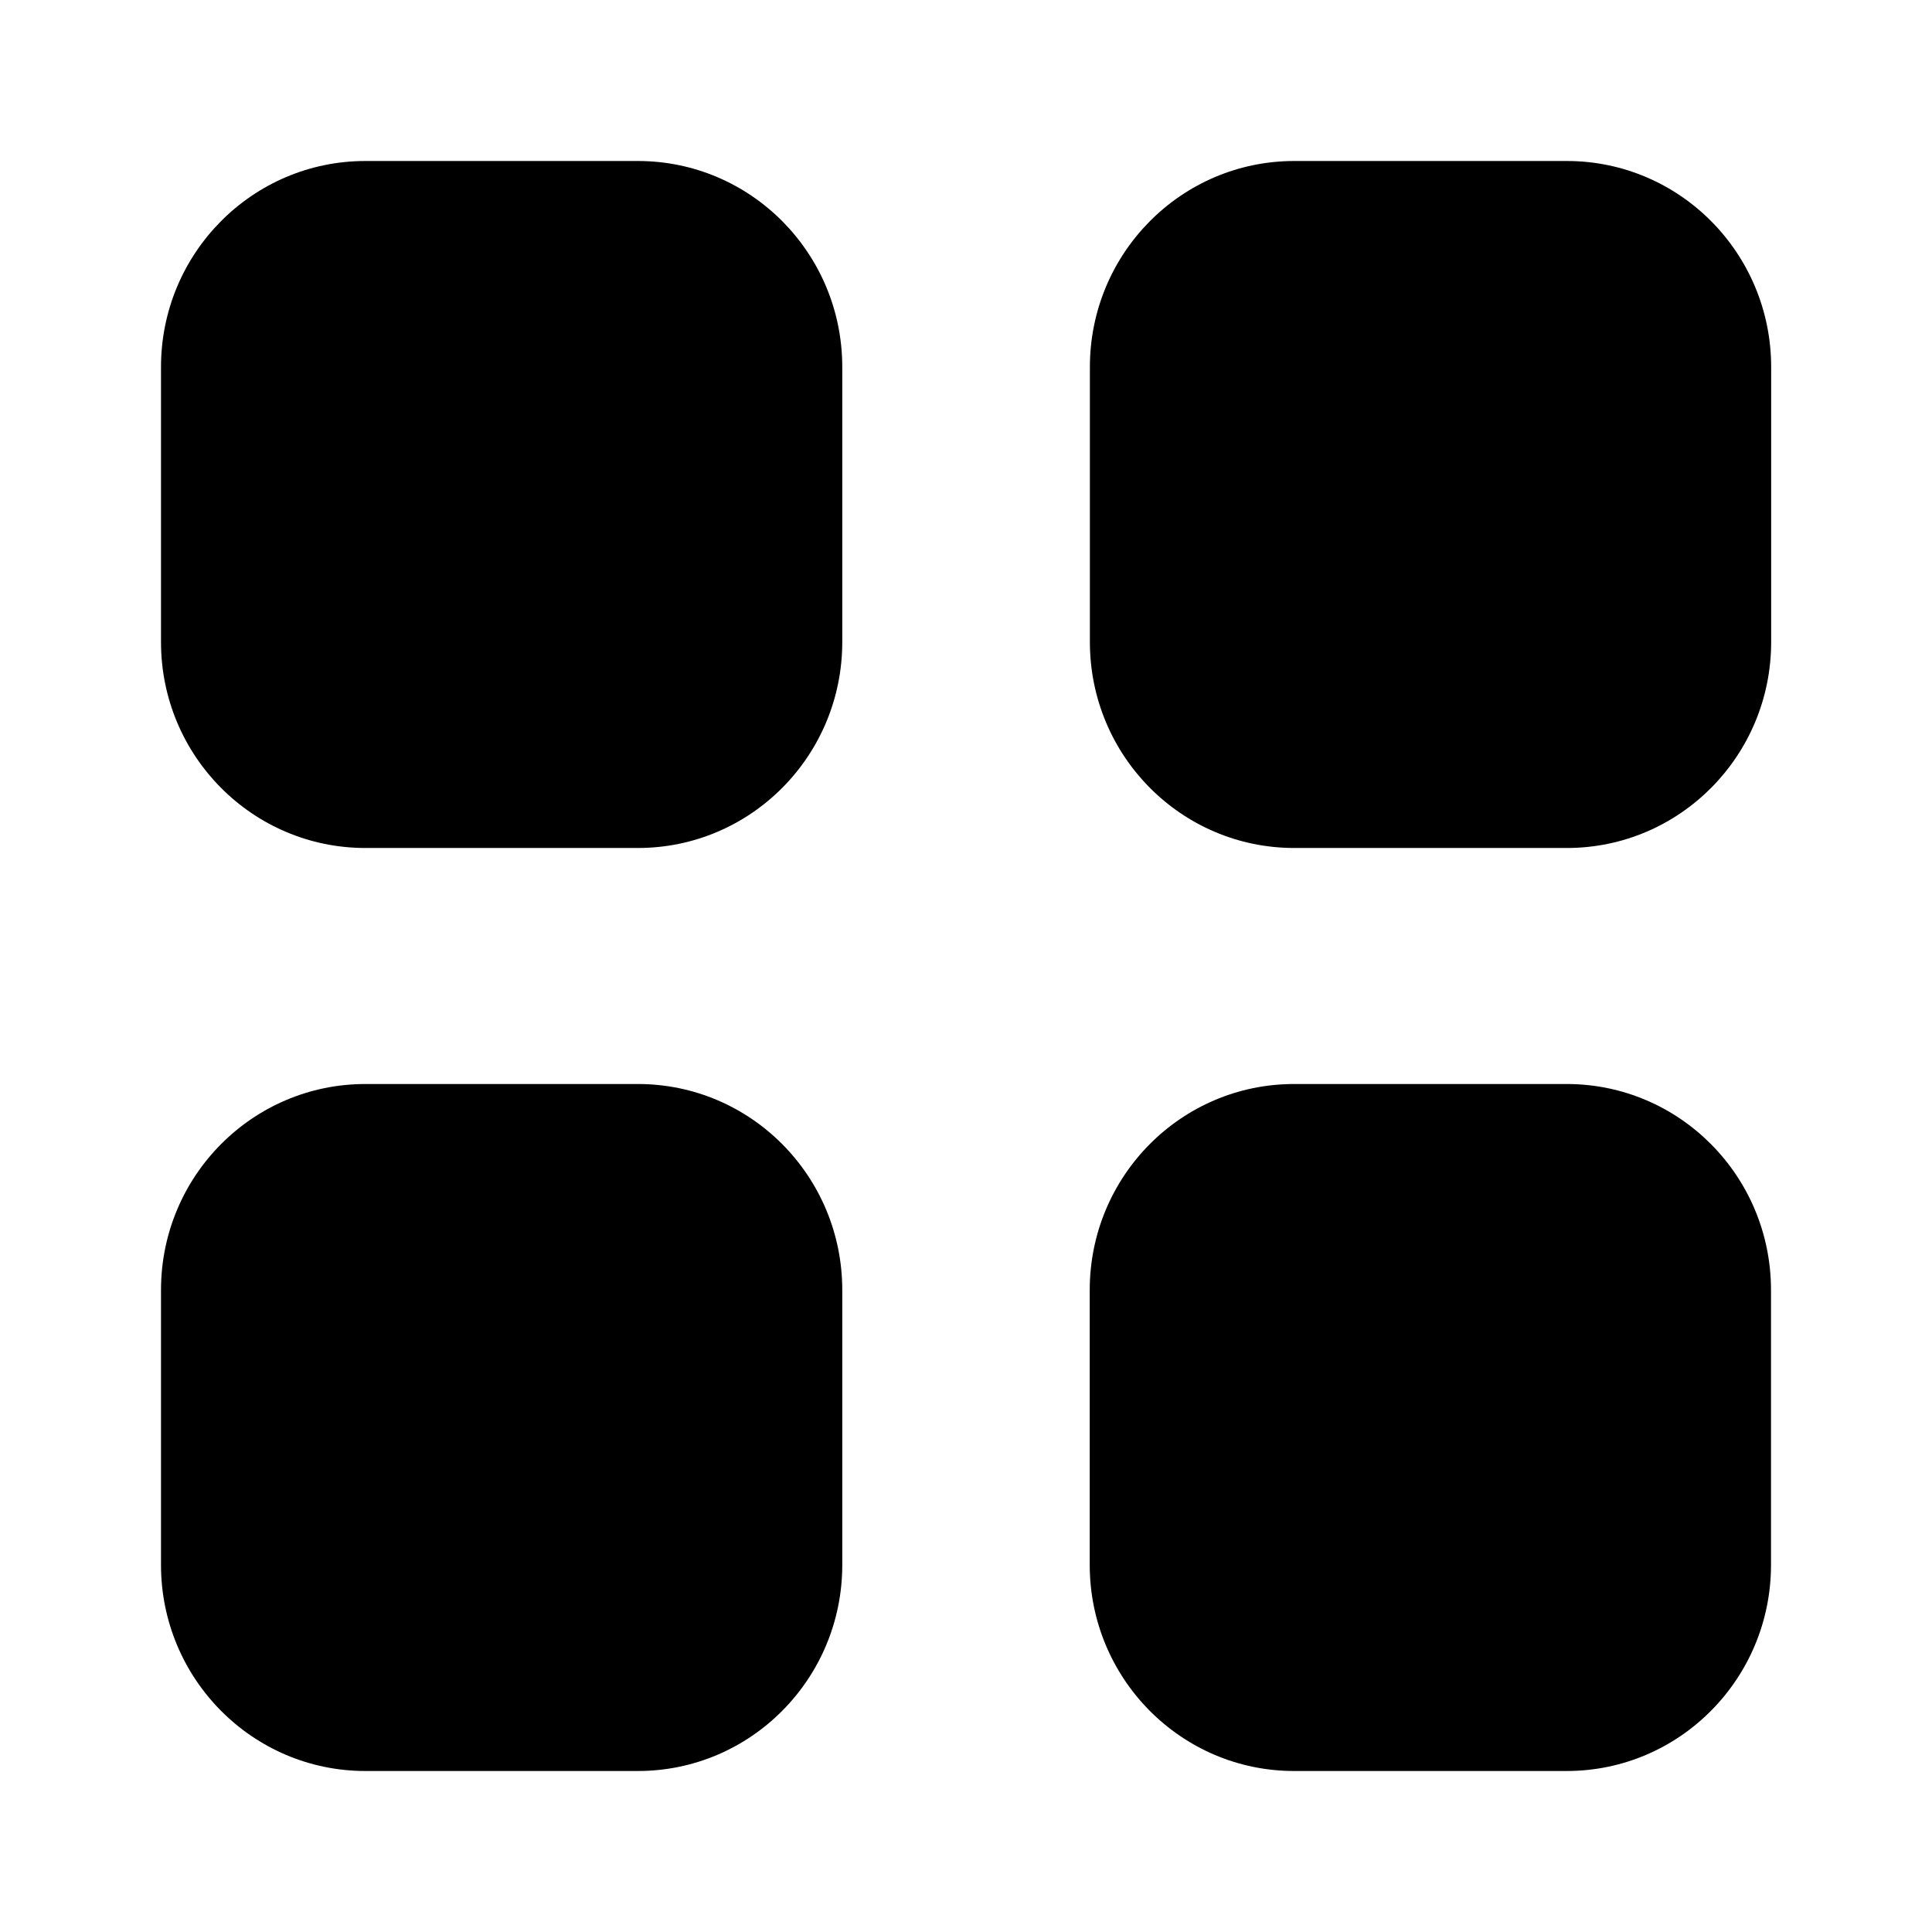
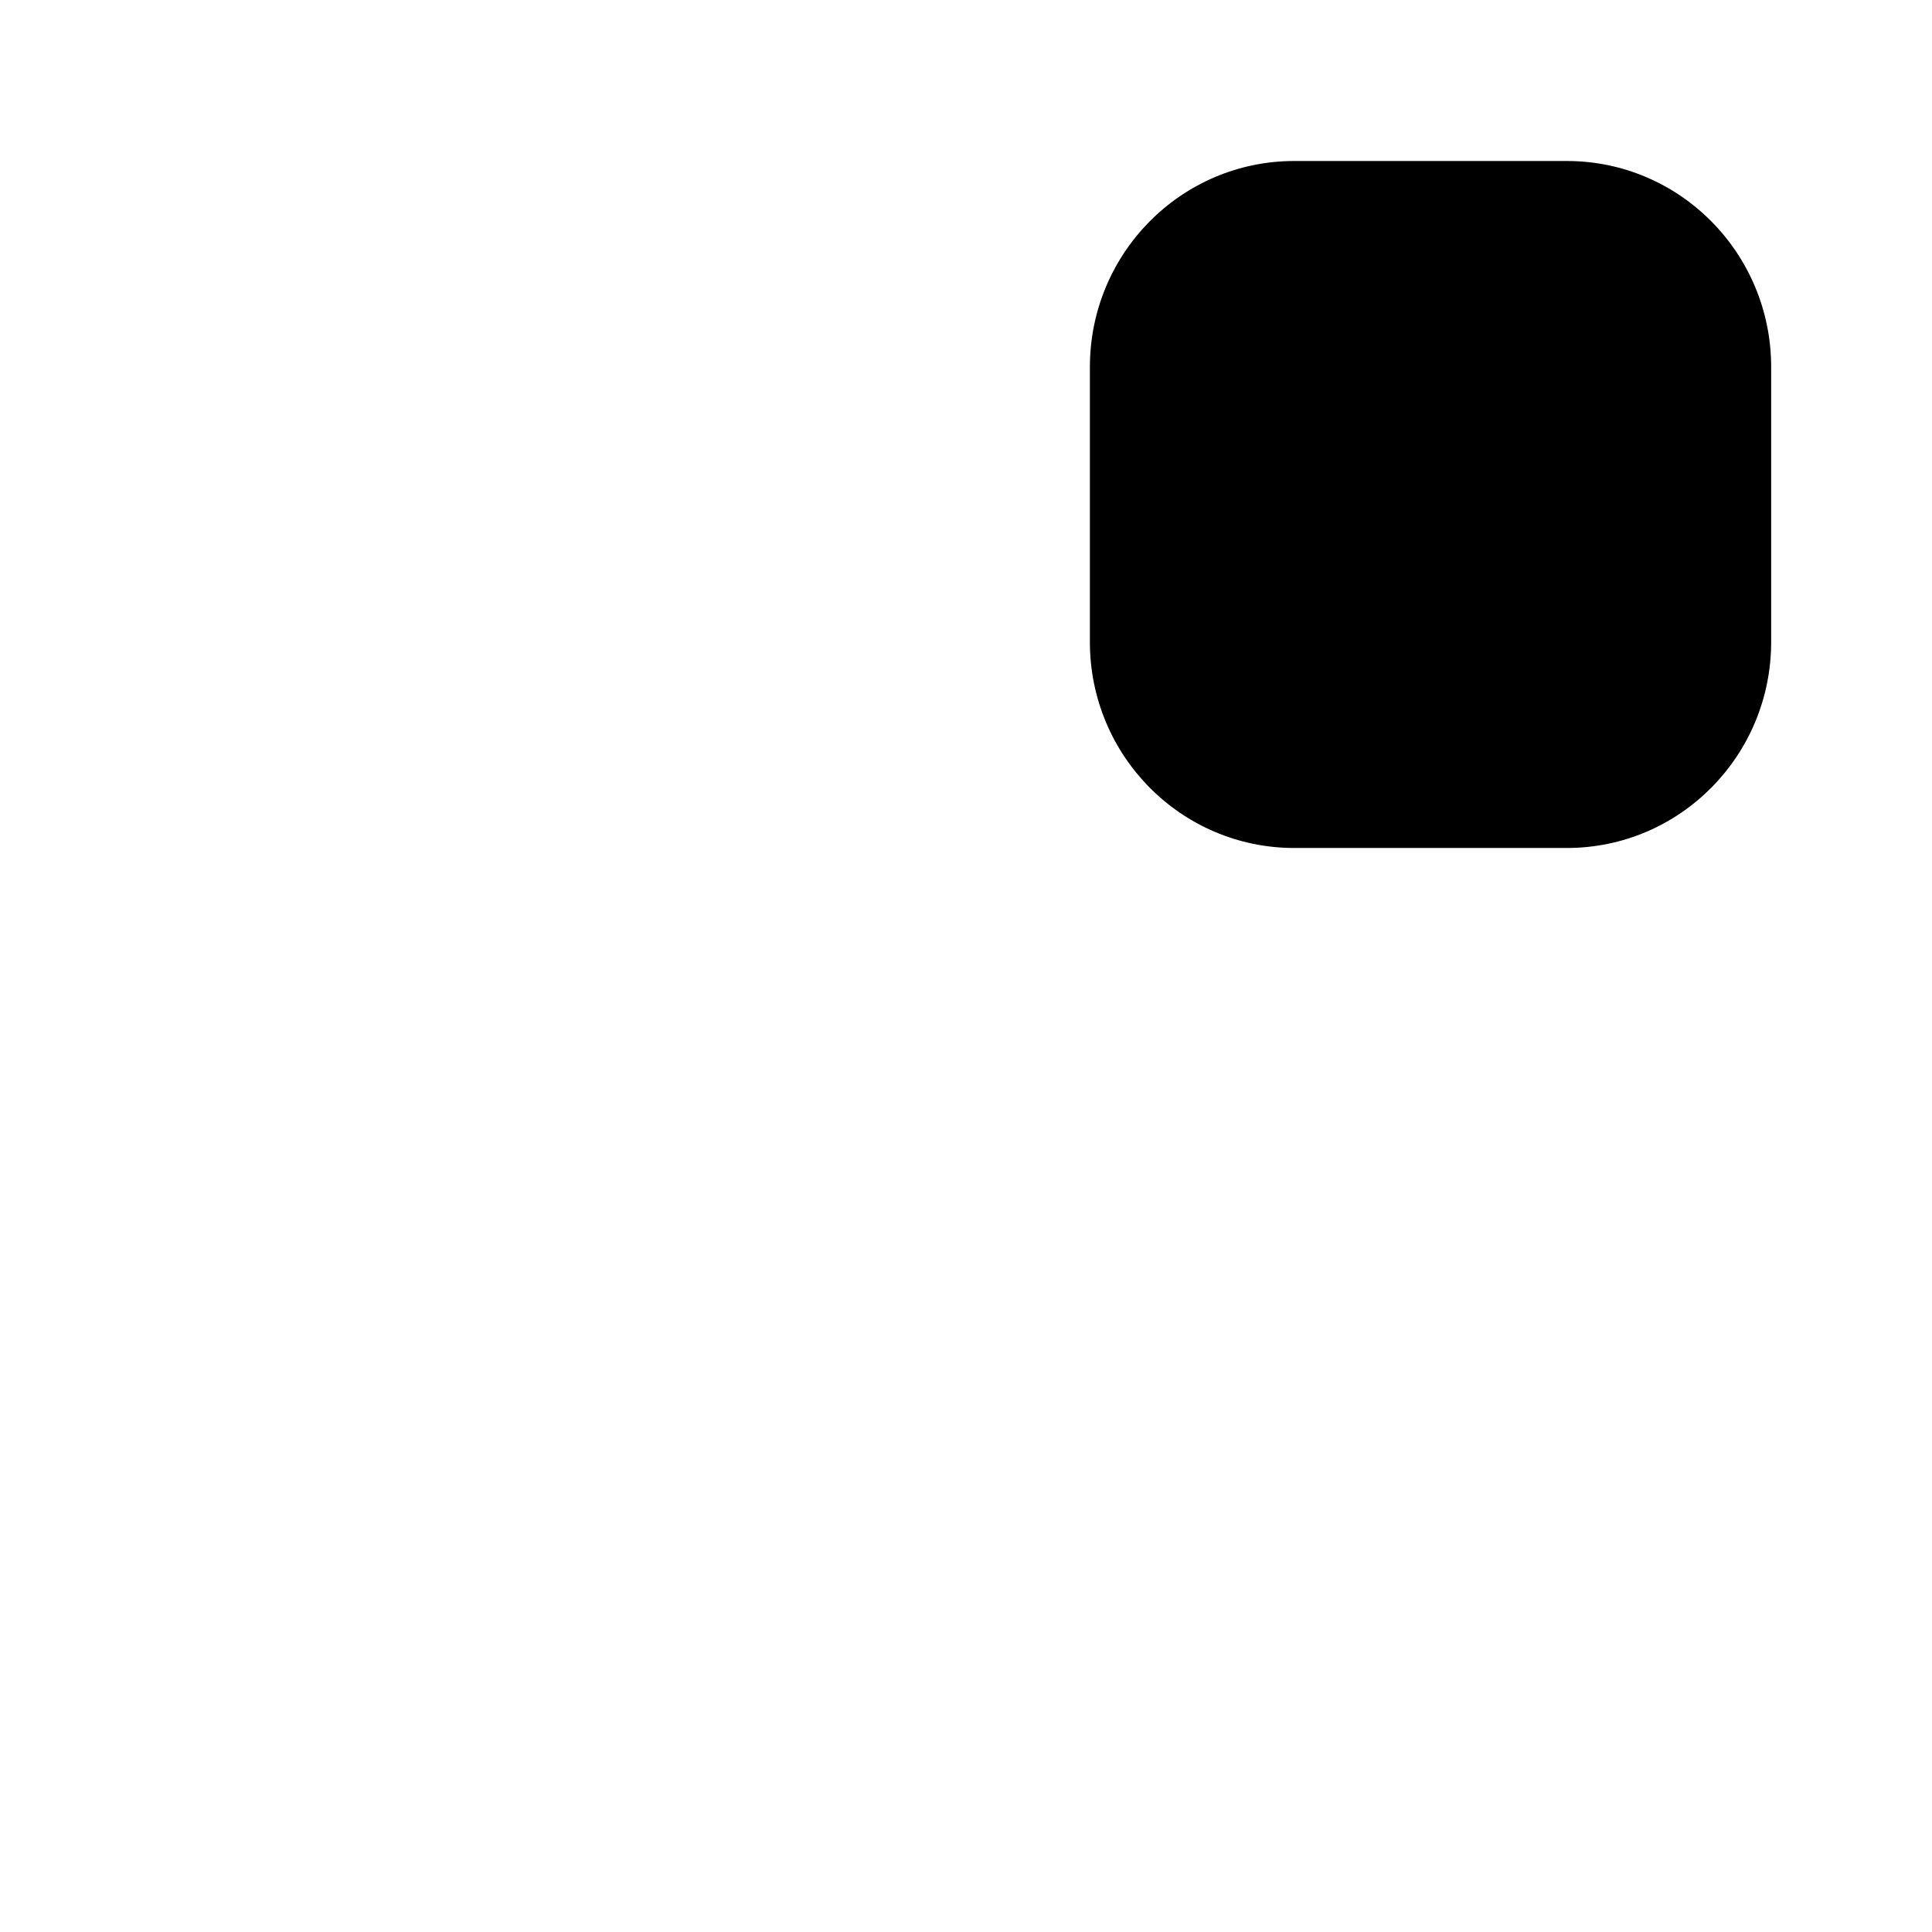
<svg xmlns="http://www.w3.org/2000/svg" width="24" height="24" viewBox="0 0 24 24" fill="none">
  <path opacity="0.4" d="M16.078 2H19.464C20.866 2 22.002 3.146 22.002 4.56V7.975C22.002 9.389 20.866 10.534 19.464 10.534H16.078C14.675 10.534 13.539 9.389 13.539 7.975V4.56C13.539 3.146 14.675 2 16.078 2Z" fill="#919191" style="fill:#919191;fill:color(display-p3 0.569 0.569 0.569);fill-opacity:1;" />
-   <path fill-rule="evenodd" clip-rule="evenodd" d="M4.539 2H7.924C9.327 2 10.463 3.146 10.463 4.56V7.975C10.463 9.389 9.327 10.534 7.924 10.534H4.539C3.136 10.534 2 9.389 2 7.975V4.56C2 3.146 3.136 2 4.539 2ZM4.539 13.466H7.924C9.327 13.466 10.463 14.611 10.463 16.026V19.44C10.463 20.853 9.327 22 7.924 22H4.539C3.136 22 2 20.853 2 19.44V16.026C2 14.611 3.136 13.466 4.539 13.466ZM19.462 13.466H16.076C14.673 13.466 13.537 14.611 13.537 16.026V19.44C13.537 20.853 14.673 22 16.076 22H19.462C20.864 22 22 20.853 22 19.44V16.026C22 14.611 20.864 13.466 19.462 13.466Z" fill="#919191" style="fill:#919191;fill:color(display-p3 0.569 0.569 0.569);fill-opacity:1;" />
</svg>